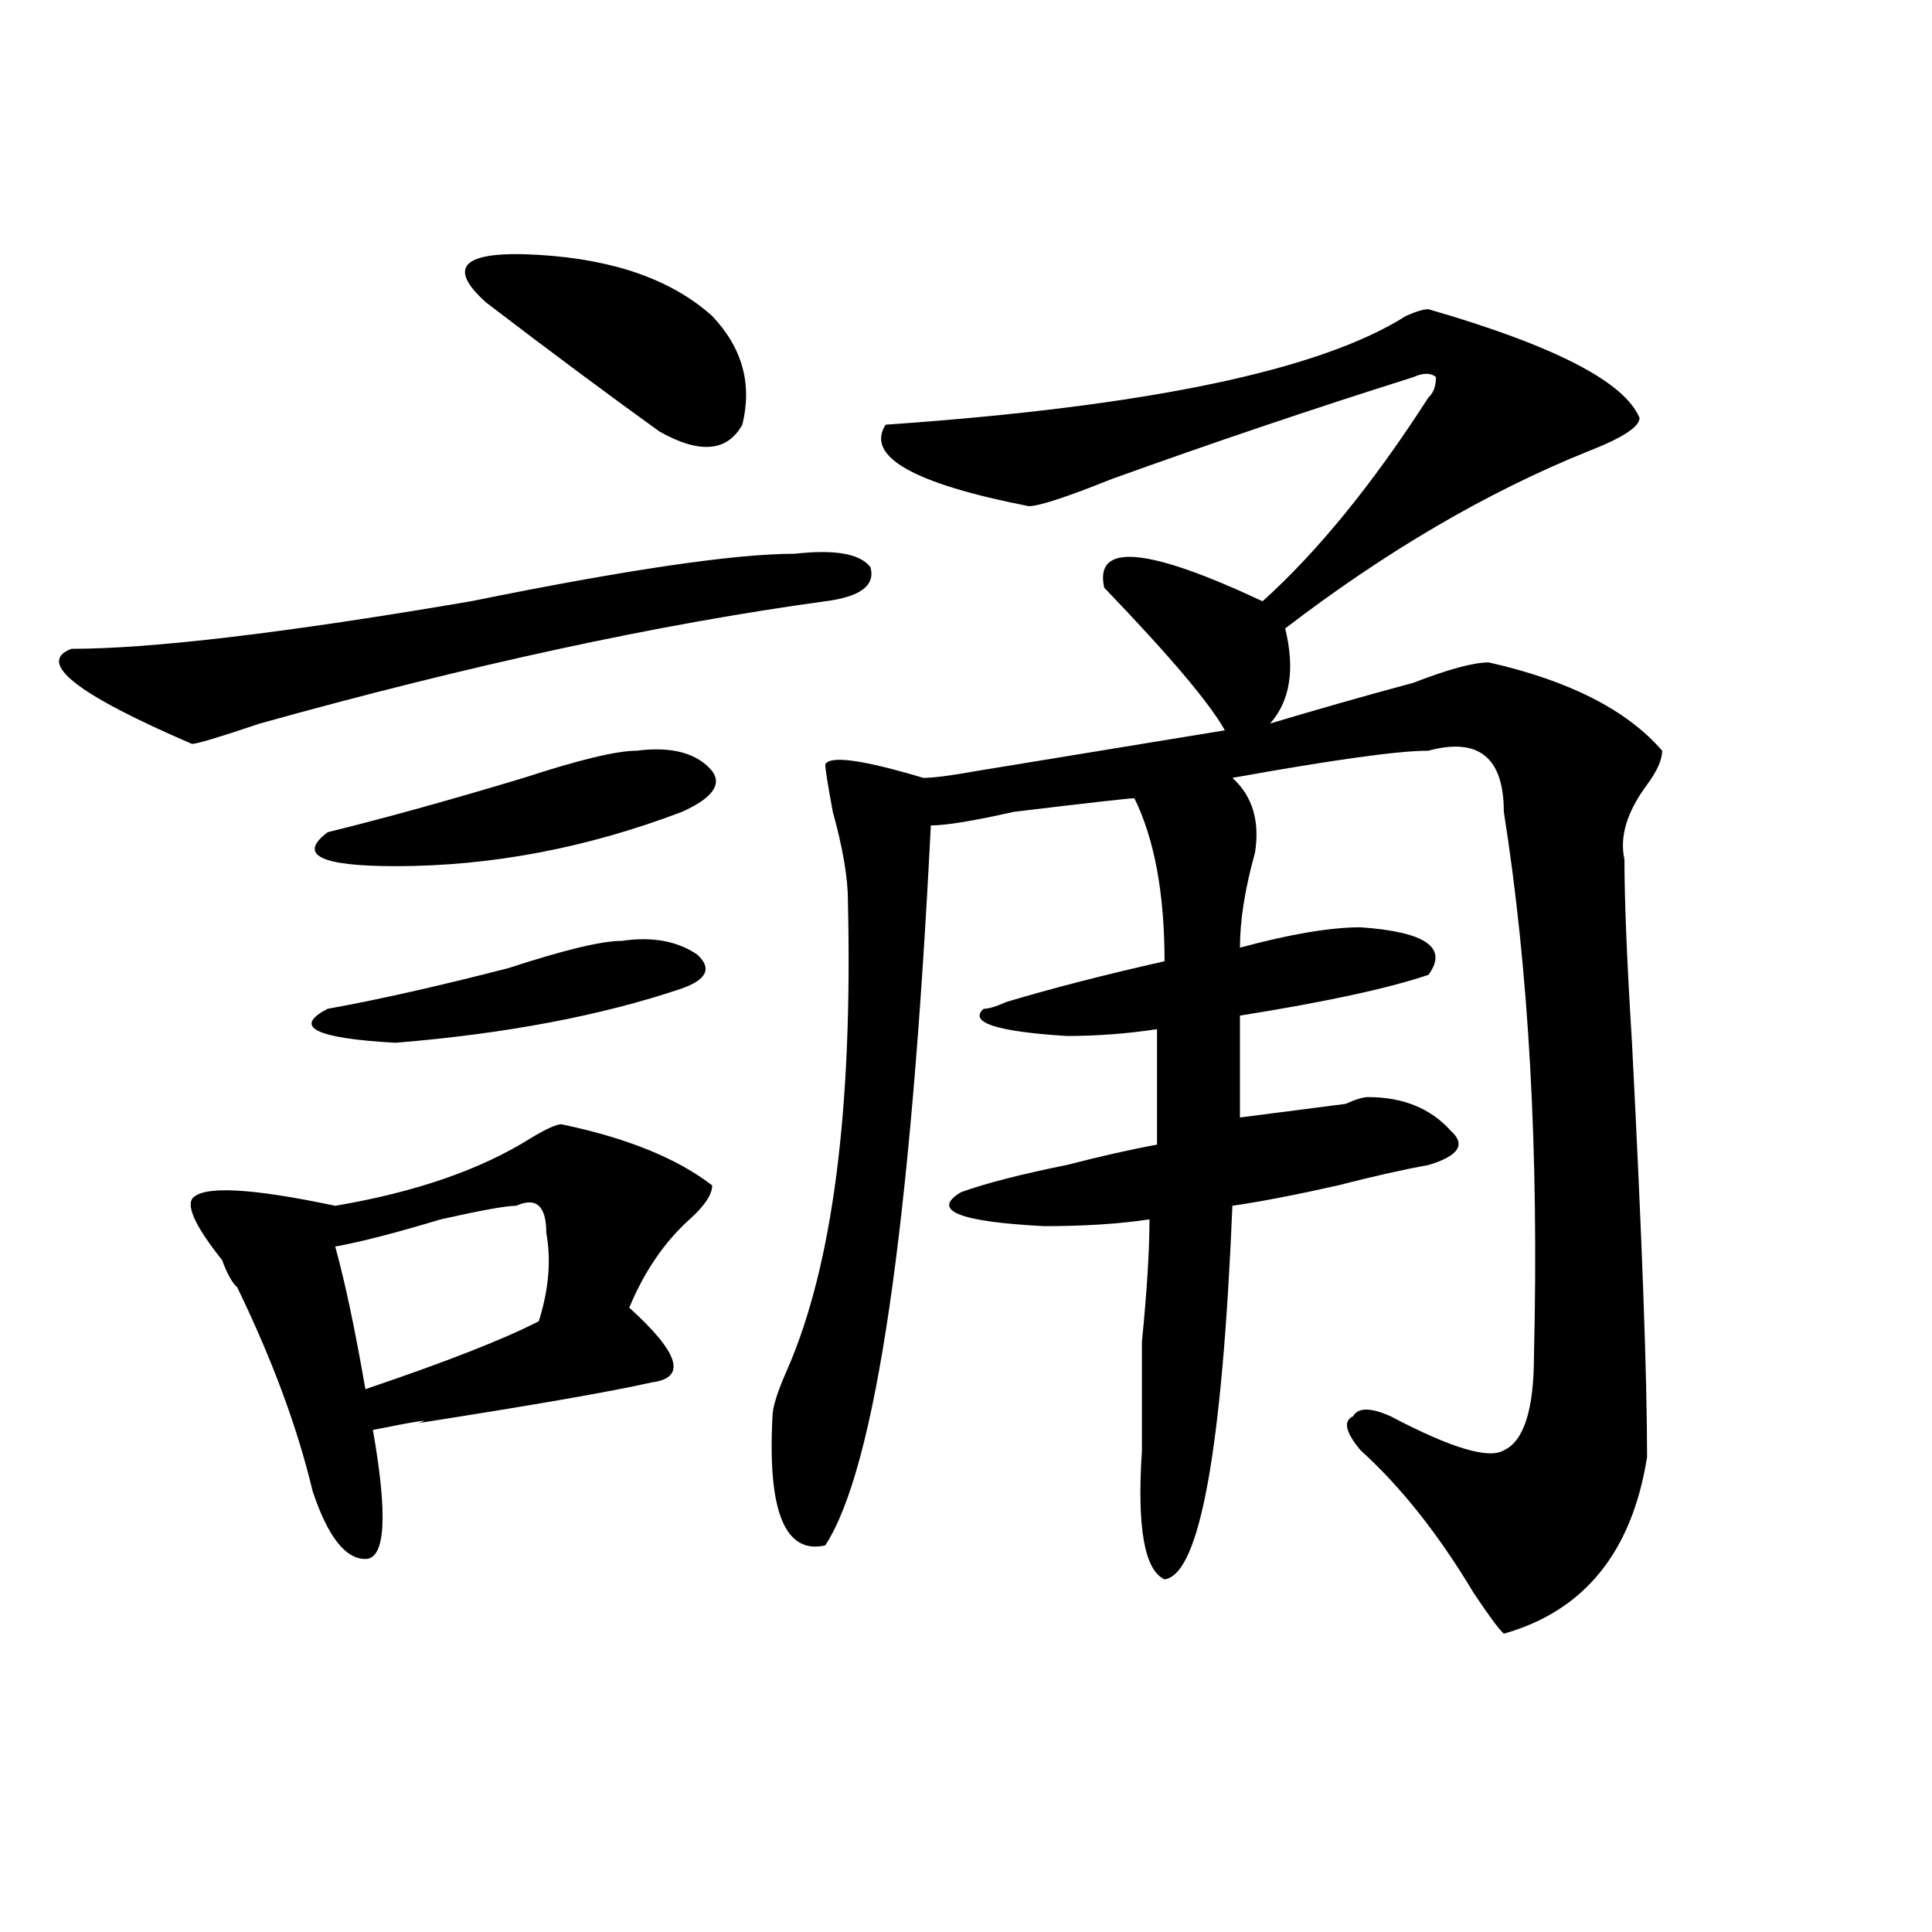
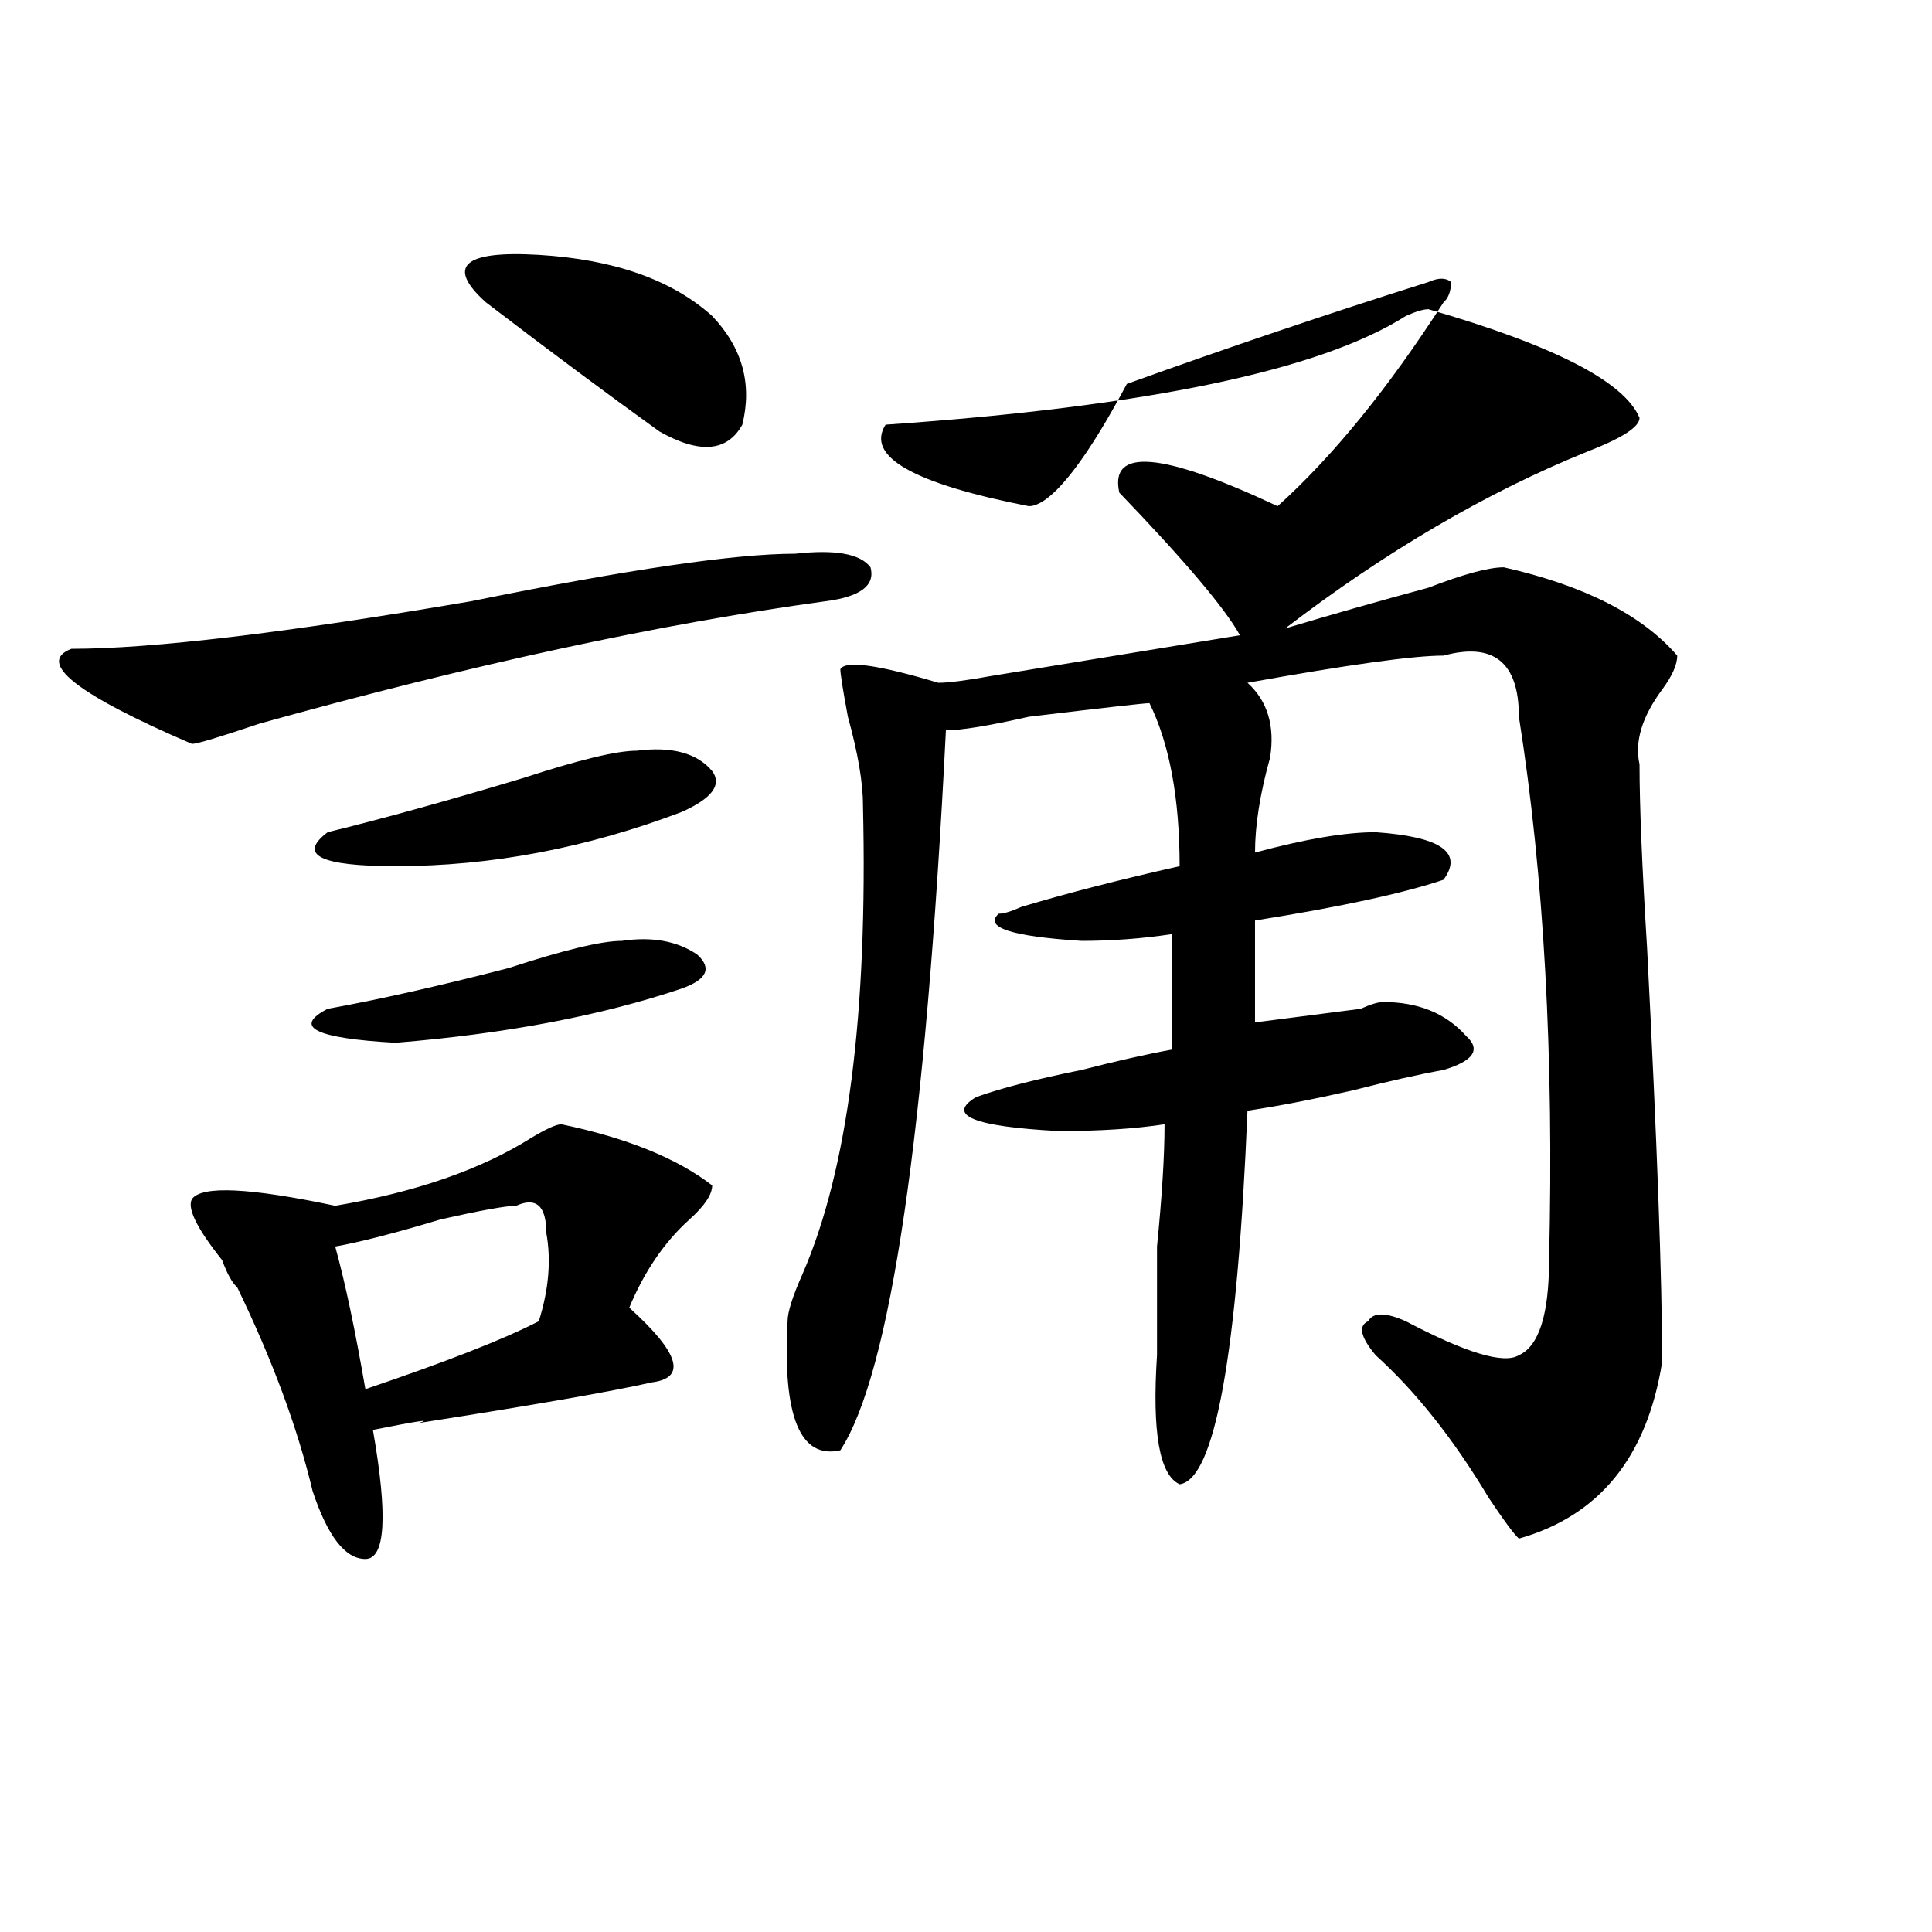
<svg xmlns="http://www.w3.org/2000/svg" version="1.1" id="图层_1" x="0px" y="0px" width="1000px" height="1000px" viewBox="0 0 1000 1000" enable-background="new 0 0 1000 1000" xml:space="preserve">
-   <path d="M411.551,286.609c20.792-2.308,33.779,0,39.023,7.031c2.561,9.394-5.244,15.271-23.414,17.578  c-85.852,11.755-183.41,32.849-292.676,63.281c-20.854,7.031-32.561,10.547-35.121,10.547  c-59.877-25.763-80.669-42.188-62.438-49.219c41.584,0,110.546-8.185,206.824-24.609  C324.357,294.849,380.332,286.609,411.551,286.609z M290.578,581.922c33.779,7.031,59.815,17.578,78.047,31.641  c0,4.724-3.902,10.547-11.707,17.578c-13.049,11.755-23.414,26.972-31.219,45.703c25.975,23.456,29.877,36.364,11.707,38.672  c-20.854,4.724-61.157,11.755-120.973,21.094c7.805-2.308,0-1.153-23.414,3.516c7.805,44.55,6.463,66.797-3.902,66.797  c-10.427,0-19.512-11.7-27.316-35.156c-7.805-32.794-20.854-67.95-39.023-105.469c-2.622-2.308-5.244-7.031-7.805-14.063  c-13.049-16.37-18.231-26.917-15.609-31.641c5.183-7.031,29.877-5.823,74.145,3.516c41.584-7.031,75.425-18.731,101.461-35.156  C282.773,584.284,287.956,581.922,290.578,581.922z M321.797,487c15.609-2.308,28.597,0,39.023,7.031  c7.805,7.031,5.183,12.909-7.805,17.578c-41.646,14.063-91.096,23.456-148.289,28.125c-41.646-2.308-53.353-8.185-35.121-17.578  c25.975-4.669,57.193-11.7,93.656-21.094C291.858,491.724,311.37,487,321.797,487z M329.602,388.563  c18.17-2.308,31.219,1.208,39.023,10.547c5.183,7.031,0,14.063-15.609,21.094c-49.45,18.786-98.9,28.125-148.289,28.125  c-39.023,0-50.73-5.823-35.121-17.578c28.597-7.031,62.438-16.37,101.461-28.125C299.663,393.286,319.175,388.563,329.602,388.563z   M282.773,638.172c0-14.063-5.244-18.731-15.609-14.063c-5.244,0-18.231,2.362-39.023,7.031  c-23.414,7.031-41.646,11.755-54.633,14.063c5.183,18.786,10.365,43.396,15.609,73.828c41.584-14.063,71.522-25.763,89.754-35.156  C284.054,667.505,285.334,652.234,282.773,638.172z M251.555,156.531c-20.854-18.731-11.707-26.917,27.316-24.609  c39.023,2.362,68.9,12.909,89.754,31.641c15.609,16.425,20.792,35.156,15.609,56.25c-7.805,14.063-22.134,15.271-42.926,3.516  C315.272,204.597,285.334,182.349,251.555,156.531z M739.348,160.047c64.998,18.786,101.461,37.519,109.266,56.25  c0,4.724-9.146,10.547-27.316,17.578c-52.072,21.094-104.083,51.581-156.094,91.406c5.183,21.094,2.561,37.519-7.805,49.219  c23.414-7.031,48.108-14.063,74.145-21.094c18.17-7.031,31.219-10.547,39.023-10.547c41.584,9.394,71.522,24.609,89.754,45.703  c0,4.724-2.622,10.547-7.805,17.578c-10.427,14.063-14.329,26.972-11.707,38.672c0,21.094,1.28,52.734,3.902,94.922  c5.183,100.8,7.805,172.266,7.805,214.453c-7.805,49.219-32.561,79.65-74.145,91.406c-2.622-2.362-7.805-9.394-15.609-21.094  c-18.231-30.433-37.743-55.042-58.535-73.828c-7.805-9.339-9.146-15.216-3.902-17.578c2.561-4.669,9.085-4.669,19.512,0  c31.219,16.425,50.73,22.302,58.535,17.578c10.365-4.669,15.609-21.094,15.609-49.219c2.561-105.469-2.622-199.183-15.609-281.25  c0-28.125-13.049-38.672-39.023-31.641c-15.609,0-49.45,4.724-101.461,14.063c10.365,9.394,14.268,22.302,11.707,38.672  c-5.244,18.786-7.805,35.156-7.805,49.219c25.975-7.031,46.828-10.547,62.438-10.547c33.779,2.362,45.486,10.547,35.121,24.609  c-20.854,7.031-53.353,14.063-97.559,21.094v52.734c18.17-2.308,36.401-4.669,54.633-7.031c5.183-2.308,9.085-3.516,11.707-3.516  c18.17,0,32.499,5.878,42.926,17.578c7.805,7.031,3.902,12.909-11.707,17.578c-13.049,2.362-28.658,5.878-46.828,10.547  c-20.854,4.724-39.023,8.239-54.633,10.547c-5.244,126.563-16.951,190.997-35.121,193.359  c-10.427-4.725-14.329-26.917-11.707-66.797c0-14.063,0-32.794,0-56.25c2.561-25.763,3.902-46.856,3.902-63.281  c-15.609,2.362-33.841,3.516-54.633,3.516c-44.268-2.308-58.535-8.185-42.926-17.578c12.987-4.669,31.219-9.339,54.633-14.063  c18.17-4.669,33.779-8.185,46.828-10.547v-59.766c-15.609,2.362-31.219,3.516-46.828,3.516c-36.463-2.308-50.73-7.031-42.926-14.063  c2.561,0,6.463-1.153,11.707-3.516c23.414-7.031,50.73-14.063,81.949-21.094c0-35.156-5.244-63.281-15.609-84.375  c-2.622,0-23.414,2.362-62.438,7.031c-20.854,4.724-35.121,7.031-42.926,7.031c-10.427,208.63-28.658,332.831-54.633,372.656  c-20.854,4.724-29.938-17.578-27.316-66.797c0-4.669,2.561-12.854,7.805-24.609c23.414-53.888,33.779-134.747,31.219-242.578  c0-11.7-2.622-26.917-7.805-45.703c-2.622-14.063-3.902-22.247-3.902-24.609c2.561-4.669,19.512-2.308,50.73,7.031  c5.183,0,14.268-1.153,27.316-3.516c28.597-4.669,71.522-11.7,128.777-21.094c-7.805-14.063-28.658-38.672-62.438-73.828  c-5.244-23.401,22.072-21.094,81.949,7.031c28.597-25.763,57.193-60.919,85.852-105.469c2.561-2.308,3.902-5.823,3.902-10.547  c-2.622-2.308-6.524-2.308-11.707,0c-52.072,16.425-104.083,34.003-156.094,52.734C552.035,257.331,537.706,262,532.523,262  c-59.877-11.7-84.571-25.763-74.145-42.188c135.24-9.339,224.994-28.125,269.262-56.25  C732.823,161.255,736.726,160.047,739.348,160.047z" />
+   <path d="M411.551,286.609c20.792-2.308,33.779,0,39.023,7.031c2.561,9.394-5.244,15.271-23.414,17.578  c-85.852,11.755-183.41,32.849-292.676,63.281c-20.854,7.031-32.561,10.547-35.121,10.547  c-59.877-25.763-80.669-42.188-62.438-49.219c41.584,0,110.546-8.185,206.824-24.609  C324.357,294.849,380.332,286.609,411.551,286.609z M290.578,581.922c33.779,7.031,59.815,17.578,78.047,31.641  c0,4.724-3.902,10.547-11.707,17.578c-13.049,11.755-23.414,26.972-31.219,45.703c25.975,23.456,29.877,36.364,11.707,38.672  c-20.854,4.724-61.157,11.755-120.973,21.094c7.805-2.308,0-1.153-23.414,3.516c7.805,44.55,6.463,66.797-3.902,66.797  c-10.427,0-19.512-11.7-27.316-35.156c-7.805-32.794-20.854-67.95-39.023-105.469c-2.622-2.308-5.244-7.031-7.805-14.063  c-13.049-16.37-18.231-26.917-15.609-31.641c5.183-7.031,29.877-5.823,74.145,3.516c41.584-7.031,75.425-18.731,101.461-35.156  C282.773,584.284,287.956,581.922,290.578,581.922z M321.797,487c15.609-2.308,28.597,0,39.023,7.031  c7.805,7.031,5.183,12.909-7.805,17.578c-41.646,14.063-91.096,23.456-148.289,28.125c-41.646-2.308-53.353-8.185-35.121-17.578  c25.975-4.669,57.193-11.7,93.656-21.094C291.858,491.724,311.37,487,321.797,487z M329.602,388.563  c18.17-2.308,31.219,1.208,39.023,10.547c5.183,7.031,0,14.063-15.609,21.094c-49.45,18.786-98.9,28.125-148.289,28.125  c-39.023,0-50.73-5.823-35.121-17.578c28.597-7.031,62.438-16.37,101.461-28.125C299.663,393.286,319.175,388.563,329.602,388.563z   M282.773,638.172c0-14.063-5.244-18.731-15.609-14.063c-5.244,0-18.231,2.362-39.023,7.031  c-23.414,7.031-41.646,11.755-54.633,14.063c5.183,18.786,10.365,43.396,15.609,73.828c41.584-14.063,71.522-25.763,89.754-35.156  C284.054,667.505,285.334,652.234,282.773,638.172z M251.555,156.531c-20.854-18.731-11.707-26.917,27.316-24.609  c39.023,2.362,68.9,12.909,89.754,31.641c15.609,16.425,20.792,35.156,15.609,56.25c-7.805,14.063-22.134,15.271-42.926,3.516  C315.272,204.597,285.334,182.349,251.555,156.531z M739.348,160.047c64.998,18.786,101.461,37.519,109.266,56.25  c0,4.724-9.146,10.547-27.316,17.578c-52.072,21.094-104.083,51.581-156.094,91.406c23.414-7.031,48.108-14.063,74.145-21.094c18.17-7.031,31.219-10.547,39.023-10.547c41.584,9.394,71.522,24.609,89.754,45.703  c0,4.724-2.622,10.547-7.805,17.578c-10.427,14.063-14.329,26.972-11.707,38.672c0,21.094,1.28,52.734,3.902,94.922  c5.183,100.8,7.805,172.266,7.805,214.453c-7.805,49.219-32.561,79.65-74.145,91.406c-2.622-2.362-7.805-9.394-15.609-21.094  c-18.231-30.433-37.743-55.042-58.535-73.828c-7.805-9.339-9.146-15.216-3.902-17.578c2.561-4.669,9.085-4.669,19.512,0  c31.219,16.425,50.73,22.302,58.535,17.578c10.365-4.669,15.609-21.094,15.609-49.219c2.561-105.469-2.622-199.183-15.609-281.25  c0-28.125-13.049-38.672-39.023-31.641c-15.609,0-49.45,4.724-101.461,14.063c10.365,9.394,14.268,22.302,11.707,38.672  c-5.244,18.786-7.805,35.156-7.805,49.219c25.975-7.031,46.828-10.547,62.438-10.547c33.779,2.362,45.486,10.547,35.121,24.609  c-20.854,7.031-53.353,14.063-97.559,21.094v52.734c18.17-2.308,36.401-4.669,54.633-7.031c5.183-2.308,9.085-3.516,11.707-3.516  c18.17,0,32.499,5.878,42.926,17.578c7.805,7.031,3.902,12.909-11.707,17.578c-13.049,2.362-28.658,5.878-46.828,10.547  c-20.854,4.724-39.023,8.239-54.633,10.547c-5.244,126.563-16.951,190.997-35.121,193.359  c-10.427-4.725-14.329-26.917-11.707-66.797c0-14.063,0-32.794,0-56.25c2.561-25.763,3.902-46.856,3.902-63.281  c-15.609,2.362-33.841,3.516-54.633,3.516c-44.268-2.308-58.535-8.185-42.926-17.578c12.987-4.669,31.219-9.339,54.633-14.063  c18.17-4.669,33.779-8.185,46.828-10.547v-59.766c-15.609,2.362-31.219,3.516-46.828,3.516c-36.463-2.308-50.73-7.031-42.926-14.063  c2.561,0,6.463-1.153,11.707-3.516c23.414-7.031,50.73-14.063,81.949-21.094c0-35.156-5.244-63.281-15.609-84.375  c-2.622,0-23.414,2.362-62.438,7.031c-20.854,4.724-35.121,7.031-42.926,7.031c-10.427,208.63-28.658,332.831-54.633,372.656  c-20.854,4.724-29.938-17.578-27.316-66.797c0-4.669,2.561-12.854,7.805-24.609c23.414-53.888,33.779-134.747,31.219-242.578  c0-11.7-2.622-26.917-7.805-45.703c-2.622-14.063-3.902-22.247-3.902-24.609c2.561-4.669,19.512-2.308,50.73,7.031  c5.183,0,14.268-1.153,27.316-3.516c28.597-4.669,71.522-11.7,128.777-21.094c-7.805-14.063-28.658-38.672-62.438-73.828  c-5.244-23.401,22.072-21.094,81.949,7.031c28.597-25.763,57.193-60.919,85.852-105.469c2.561-2.308,3.902-5.823,3.902-10.547  c-2.622-2.308-6.524-2.308-11.707,0c-52.072,16.425-104.083,34.003-156.094,52.734C552.035,257.331,537.706,262,532.523,262  c-59.877-11.7-84.571-25.763-74.145-42.188c135.24-9.339,224.994-28.125,269.262-56.25  C732.823,161.255,736.726,160.047,739.348,160.047z" />
</svg>